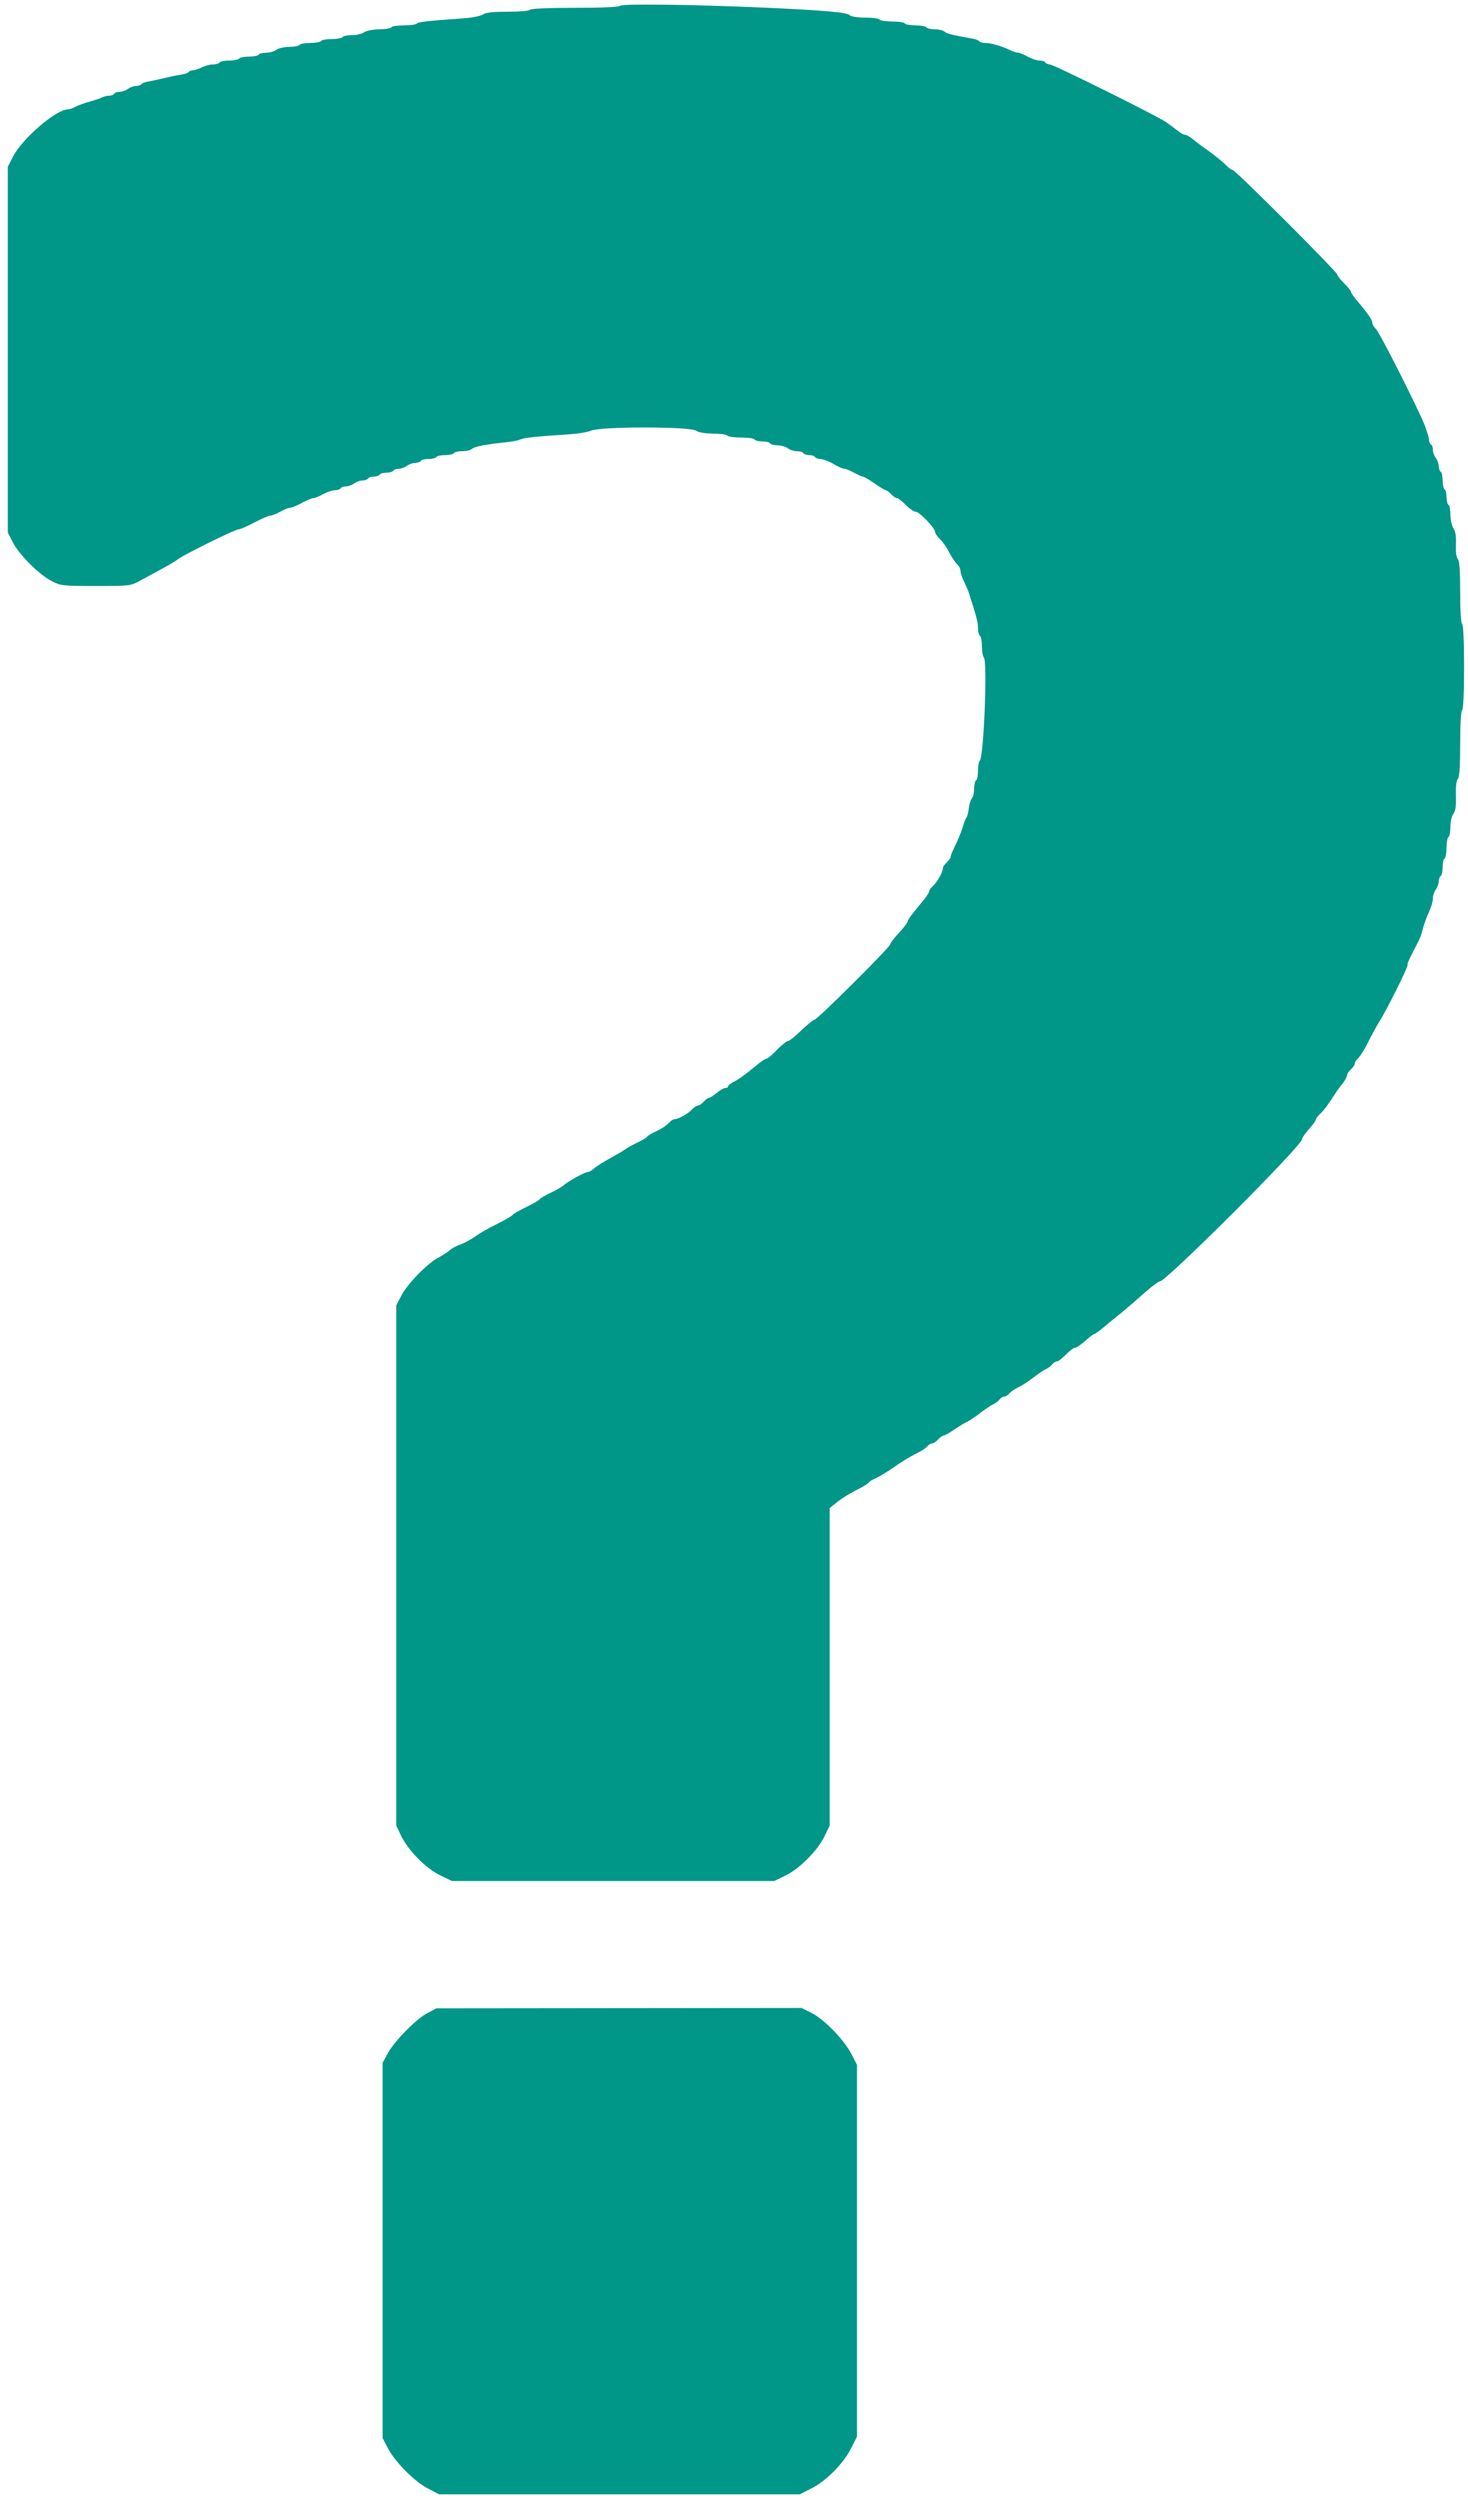
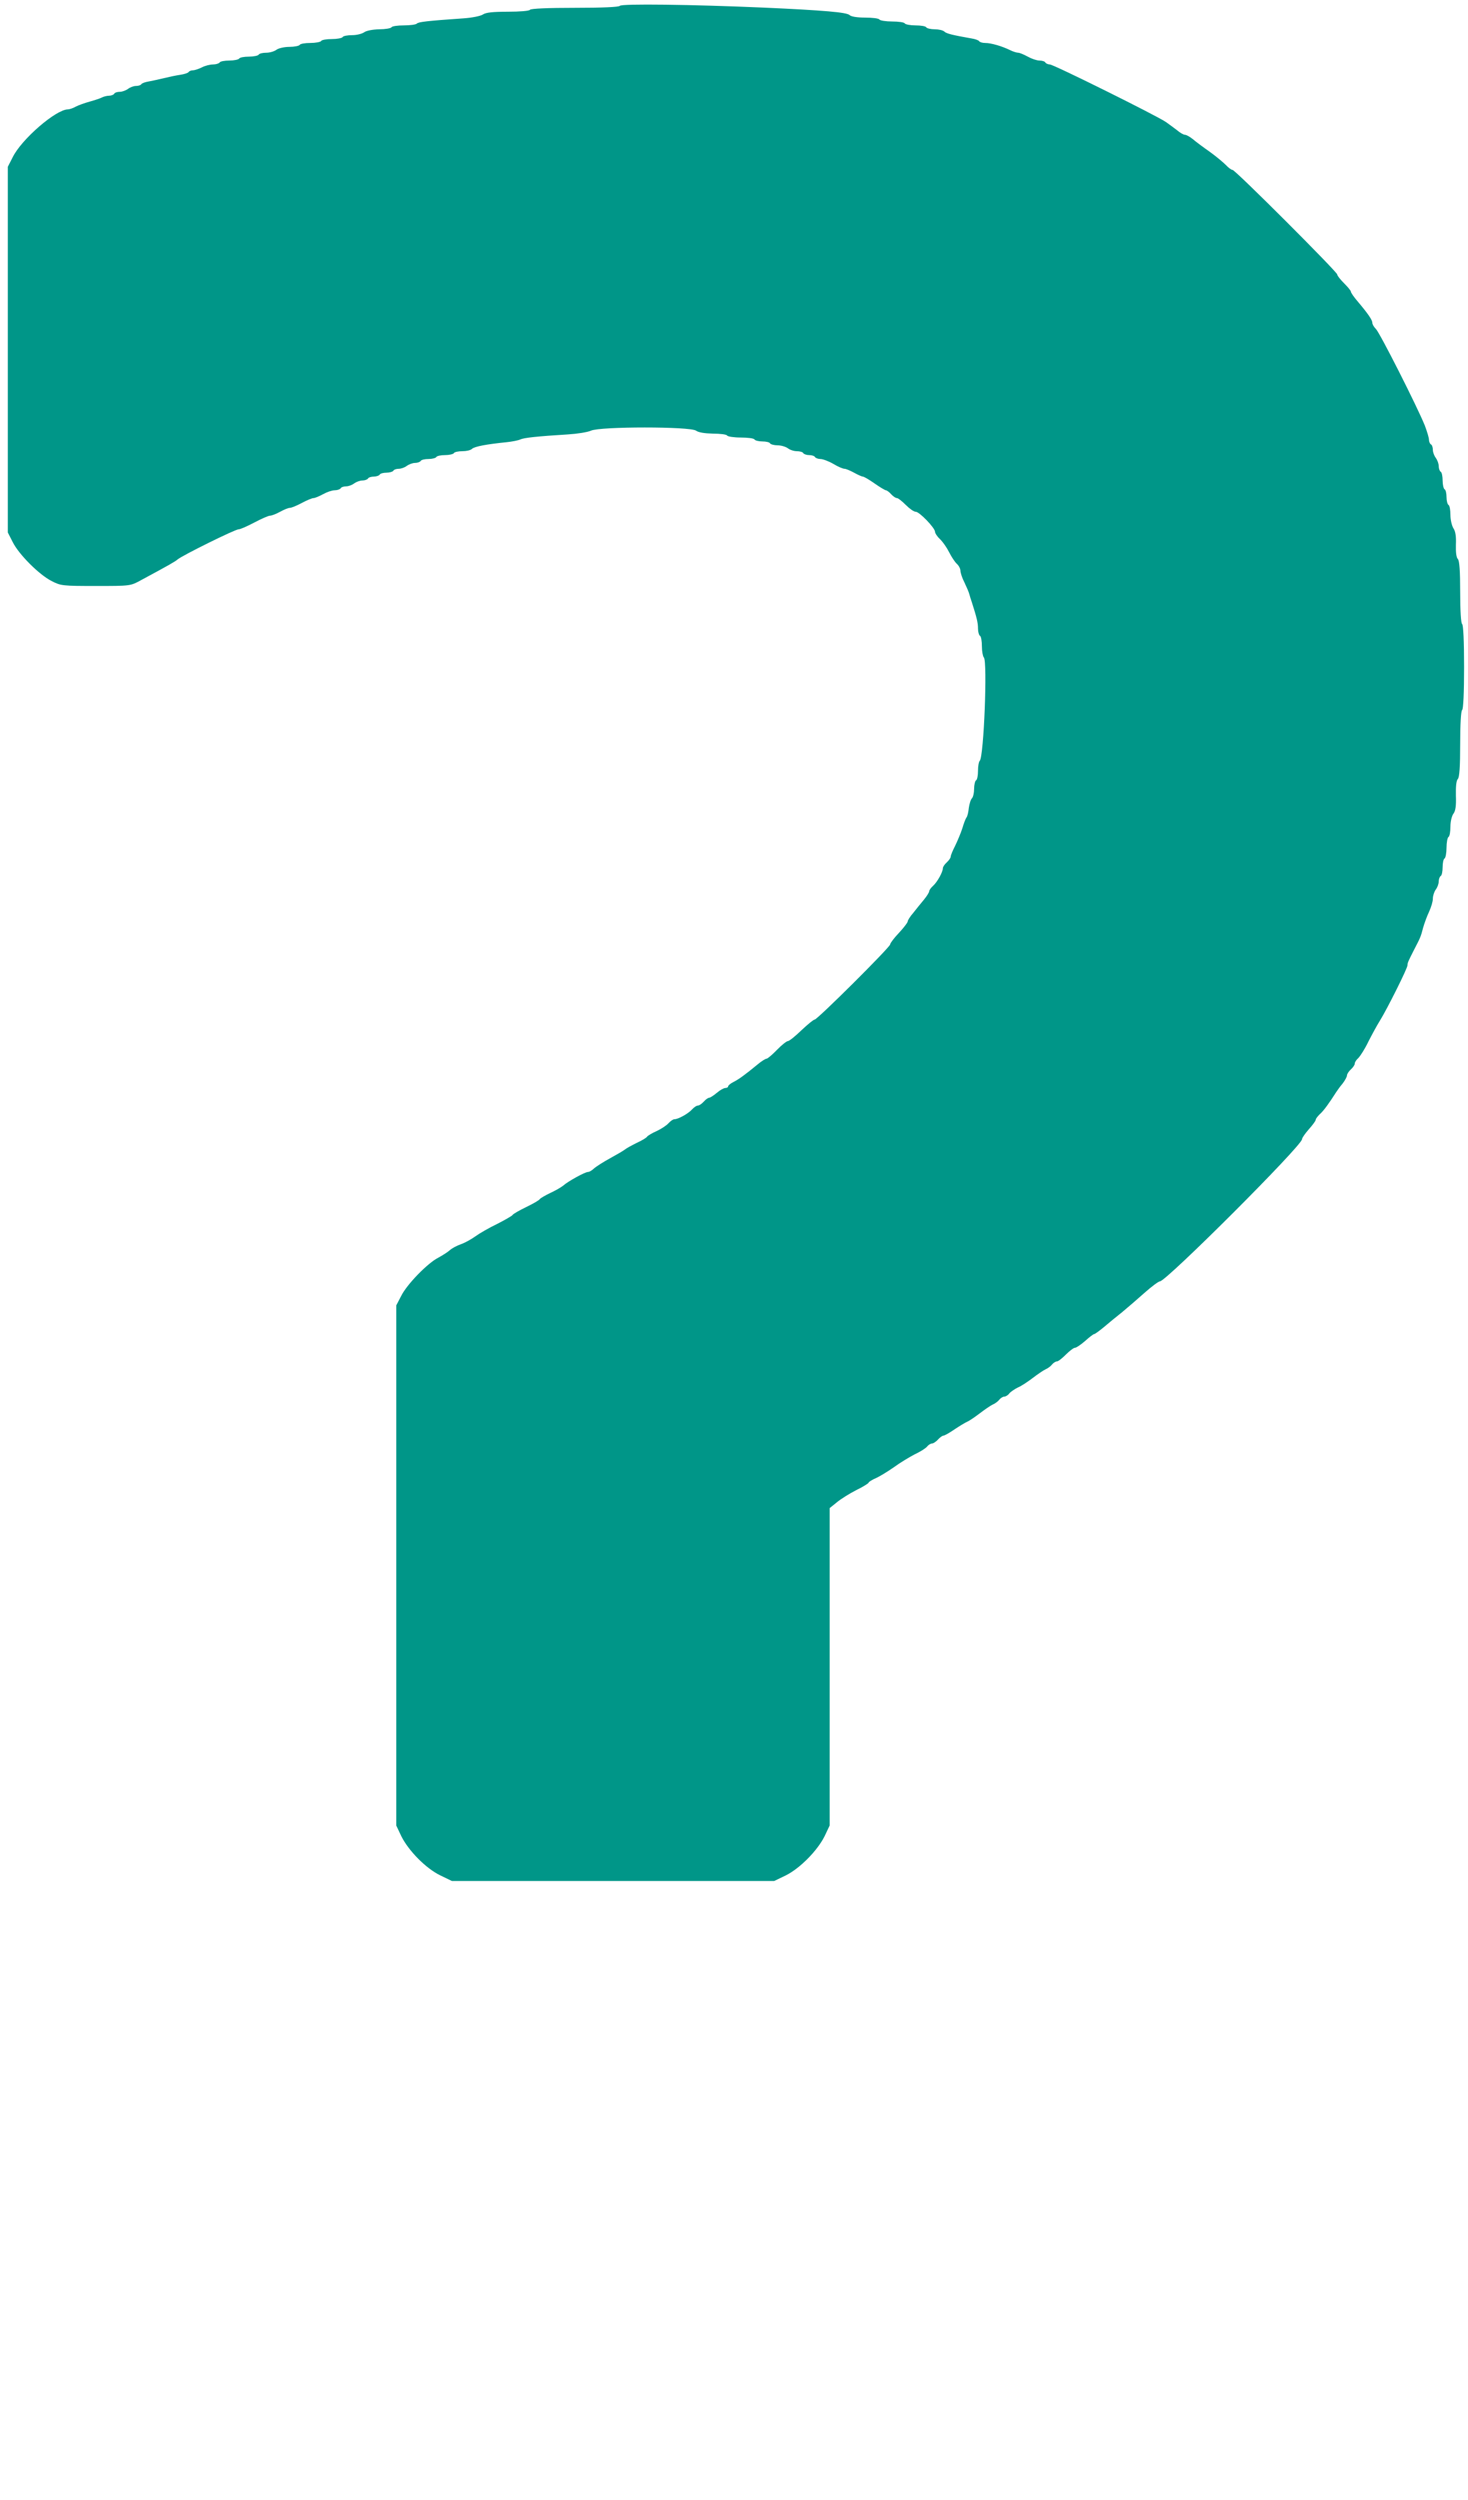
<svg xmlns="http://www.w3.org/2000/svg" version="1.0" width="752pt" height="1280pt" viewBox="0 0 752 1280" preserveAspectRatio="xMidYMid meet">
  <g transform="translate(0,1280) scale(0.1,-0.1)" fill="#009688" stroke="none">
    <path d="M3175 12770 c-4 -6 -87 -10 -230 -10 -138 0 -226 -4 -230 -10 -3 -6 -53 -10 -113 -10 -77 0 -113 -4 -128 -14 -11 -8 -56 -17 -100 -20 -187 -13 -230 -18 -239 -27 -5 -5 -35 -9 -66 -9 -32 0 -61 -4 -64 -10 -3 -5 -32 -10 -63 -10 -34 -1 -65 -7 -76 -15 -11 -8 -39 -15 -62 -15 -24 0 -46 -4 -49 -10 -3 -5 -28 -10 -55 -10 -27 0 -52 -4 -55 -10 -3 -5 -28 -10 -55 -10 -27 0 -52 -4 -55 -10 -3 -5 -27 -10 -53 -10 -26 0 -56 -7 -66 -15 -11 -8 -34 -15 -52 -15 -18 0 -36 -4 -39 -10 -3 -5 -26 -10 -50 -10 -24 0 -47 -4 -50 -10 -3 -5 -26 -10 -50 -10 -24 0 -47 -4 -50 -10 -3 -5 -19 -10 -34 -10 -16 0 -42 -7 -57 -15 -16 -8 -37 -15 -46 -15 -9 0 -19 -4 -22 -9 -3 -5 -23 -11 -43 -14 -21 -3 -58 -11 -83 -17 -25 -6 -60 -14 -78 -17 -18 -3 -35 -9 -38 -14 -3 -5 -15 -9 -27 -9 -12 0 -31 -7 -41 -15 -11 -8 -30 -15 -42 -15 -13 0 -26 -4 -29 -10 -3 -5 -15 -10 -26 -10 -10 0 -27 -4 -37 -9 -9 -5 -37 -14 -62 -21 -25 -7 -57 -18 -72 -26 -14 -8 -33 -14 -40 -14 -61 0 -238 -153 -283 -245 l-25 -49 0 -936 0 -936 25 -49 c31 -63 136 -168 200 -200 46 -24 57 -25 226 -25 176 0 177 0 230 29 143 77 175 95 189 107 25 21 294 154 312 154 9 0 45 16 81 35 36 19 72 35 81 35 8 0 31 9 51 20 20 11 42 20 50 20 8 0 35 11 61 25 26 14 53 25 60 25 7 0 29 9 49 20 20 11 46 20 60 20 13 0 27 5 30 10 3 6 16 10 28 10 12 0 31 7 41 15 11 8 30 15 42 15 13 0 26 5 29 10 3 6 17 10 30 10 13 0 27 5 30 10 3 6 19 10 35 10 16 0 32 5 35 10 3 6 16 10 28 10 12 0 31 7 41 15 11 8 30 15 42 15 13 0 26 5 29 10 3 6 21 10 40 10 19 0 37 5 40 10 3 6 24 10 45 10 21 0 42 5 45 10 3 6 23 10 44 10 20 0 42 5 49 12 12 12 76 24 177 34 28 3 59 9 70 14 20 9 84 16 245 26 47 3 99 11 117 19 46 22 510 22 539 0 12 -9 43 -14 86 -15 37 0 70 -4 73 -10 3 -5 35 -10 70 -10 35 0 67 -4 70 -10 3 -5 21 -10 40 -10 19 0 37 -4 40 -10 3 -5 21 -10 39 -10 18 0 41 -7 52 -15 10 -8 31 -15 46 -15 15 0 30 -4 33 -10 3 -5 17 -10 30 -10 13 0 27 -4 30 -10 3 -5 16 -10 28 -10 12 0 42 -11 66 -25 23 -14 49 -25 57 -25 7 0 29 -9 49 -20 20 -11 40 -20 45 -20 6 0 33 -16 60 -35 27 -19 54 -35 58 -35 5 0 17 -9 27 -20 10 -11 23 -20 30 -20 6 0 26 -16 45 -35 19 -19 41 -35 51 -35 19 0 99 -83 99 -103 0 -7 11 -24 25 -37 14 -13 35 -43 47 -67 12 -24 30 -51 40 -60 10 -9 18 -25 18 -35 0 -10 9 -38 21 -61 11 -23 22 -49 24 -57 2 -8 8 -28 14 -45 25 -78 31 -104 31 -133 0 -17 5 -34 10 -37 6 -3 10 -28 10 -54 0 -26 5 -52 10 -57 19 -19 0 -507 -21 -529 -5 -5 -9 -28 -9 -51 0 -24 -4 -46 -10 -49 -5 -3 -10 -23 -10 -44 0 -20 -5 -42 -11 -48 -7 -7 -13 -29 -16 -49 -2 -21 -7 -43 -12 -49 -4 -5 -14 -30 -21 -55 -8 -25 -25 -65 -37 -90 -13 -25 -23 -50 -23 -56 0 -6 -9 -19 -20 -29 -11 -10 -20 -23 -20 -30 0 -19 -28 -70 -50 -90 -11 -10 -20 -22 -20 -28 0 -5 -12 -25 -27 -43 -16 -19 -40 -49 -55 -68 -16 -18 -28 -38 -28 -43 0 -6 -20 -32 -45 -59 -25 -26 -45 -53 -45 -59 0 -14 -373 -385 -387 -385 -6 0 -36 -25 -68 -55 -31 -30 -62 -55 -69 -55 -6 0 -32 -20 -56 -45 -24 -25 -48 -45 -53 -45 -5 0 -25 -12 -43 -27 -68 -56 -100 -79 -126 -92 -16 -8 -28 -18 -28 -23 0 -4 -6 -8 -14 -8 -8 0 -28 -11 -44 -25 -17 -14 -34 -25 -39 -25 -6 0 -18 -9 -28 -20 -10 -11 -23 -20 -30 -20 -7 0 -20 -9 -30 -20 -20 -22 -71 -50 -90 -50 -7 0 -20 -9 -31 -21 -10 -11 -37 -29 -61 -40 -23 -10 -44 -23 -48 -28 -3 -6 -27 -20 -53 -32 -26 -13 -54 -28 -62 -35 -8 -6 -42 -26 -75 -44 -33 -18 -69 -41 -81 -51 -11 -11 -25 -19 -32 -19 -15 0 -101 -47 -127 -70 -11 -9 -41 -26 -67 -38 -25 -12 -49 -26 -53 -31 -3 -6 -35 -24 -70 -41 -35 -17 -67 -35 -70 -41 -4 -5 -39 -25 -78 -45 -40 -19 -90 -48 -111 -63 -22 -16 -55 -34 -75 -41 -20 -7 -45 -20 -56 -30 -11 -10 -38 -27 -60 -39 -55 -28 -161 -137 -190 -196 l-25 -48 0 -1332 0 -1331 26 -55 c37 -74 125 -164 199 -200 l60 -29 826 0 825 0 60 29 c72 36 161 126 198 200 l26 55 0 812 0 813 36 29 c20 17 65 45 100 63 35 17 64 35 64 39 0 3 17 14 38 23 20 9 62 35 92 56 30 22 78 51 105 65 28 13 57 31 64 40 7 9 19 16 26 16 6 0 20 9 30 20 10 11 22 20 28 20 5 0 30 14 55 31 25 17 55 35 66 40 12 5 41 25 66 44 25 19 54 39 65 44 12 5 27 16 34 25 7 9 19 16 26 16 7 0 19 7 26 17 8 9 28 22 44 30 17 7 50 29 75 48 25 19 54 39 65 44 12 5 27 16 34 25 7 9 19 16 25 16 7 0 27 16 46 35 19 19 40 35 47 35 7 0 30 16 52 35 21 19 42 35 46 35 4 0 26 16 49 35 22 19 65 54 94 77 29 24 81 69 117 101 35 31 70 57 77 57 32 0 728 695 728 728 0 7 16 29 35 51 19 21 35 43 35 48 0 6 10 18 21 29 19 16 49 58 84 113 6 9 20 29 33 44 12 16 22 34 22 41 0 7 9 21 20 31 11 10 20 23 20 30 0 7 8 19 18 28 10 10 34 47 52 85 19 37 45 85 59 107 35 56 141 267 141 283 0 13 4 21 35 82 30 58 33 63 45 110 7 25 21 62 31 83 10 22 19 51 19 66 0 15 7 36 15 47 8 10 15 29 15 41 0 12 5 25 10 28 6 3 10 24 10 45 0 21 4 42 10 45 5 3 10 28 10 55 0 27 5 52 10 55 6 3 10 27 10 53 0 26 7 56 16 67 10 14 14 40 12 92 -1 46 2 77 10 85 8 8 12 63 12 179 0 101 4 170 10 174 6 4 10 88 10 220 0 132 -4 216 -10 220 -6 4 -10 69 -10 164 0 109 -4 161 -12 169 -8 8 -11 36 -10 73 2 42 -2 69 -13 85 -8 13 -15 43 -15 68 0 25 -4 48 -10 51 -5 3 -10 21 -10 40 0 19 -4 37 -10 40 -5 3 -10 24 -10 45 0 21 -4 42 -10 45 -5 3 -10 16 -10 29 0 12 -7 31 -15 42 -8 10 -15 29 -15 41 0 12 -4 25 -10 28 -5 3 -10 14 -10 24 0 10 -10 43 -21 72 -39 97 -232 478 -251 495 -10 10 -18 24 -18 31 0 15 -22 47 -77 112 -18 21 -33 43 -33 48 0 5 -16 24 -35 43 -19 19 -35 39 -35 45 0 13 -522 535 -536 535 -6 0 -21 11 -34 25 -14 14 -51 45 -83 68 -33 23 -72 52 -87 65 -15 12 -33 22 -40 22 -7 0 -25 10 -40 23 -16 12 -41 31 -57 42 -44 31 -576 295 -595 295 -9 0 -20 5 -23 10 -3 6 -17 10 -30 10 -14 0 -40 9 -60 20 -20 11 -42 20 -49 20 -8 0 -27 6 -43 14 -41 20 -96 36 -126 36 -14 0 -28 4 -31 9 -3 5 -20 11 -38 14 -97 17 -130 25 -140 35 -7 7 -29 12 -49 12 -21 0 -41 5 -44 10 -3 6 -28 10 -55 10 -27 0 -52 5 -55 10 -3 6 -33 10 -65 10 -32 0 -62 5 -65 10 -3 6 -37 10 -74 10 -40 0 -72 5 -79 13 -15 14 -130 24 -437 38 -371 16 -733 21 -740 9z" />
-     <path d="M2190 2494 c-57 -29 -170 -144 -204 -207 l-26 -48 0 -961 0 -960 27 -52 c37 -70 136 -171 205 -206 l57 -30 924 0 924 0 59 30 c75 37 166 129 204 206 l30 59 0 952 0 952 -30 58 c-38 72 -139 176 -204 208 l-50 25 -935 -1 -936 -1 -45 -24z" />
  </g>
</svg>